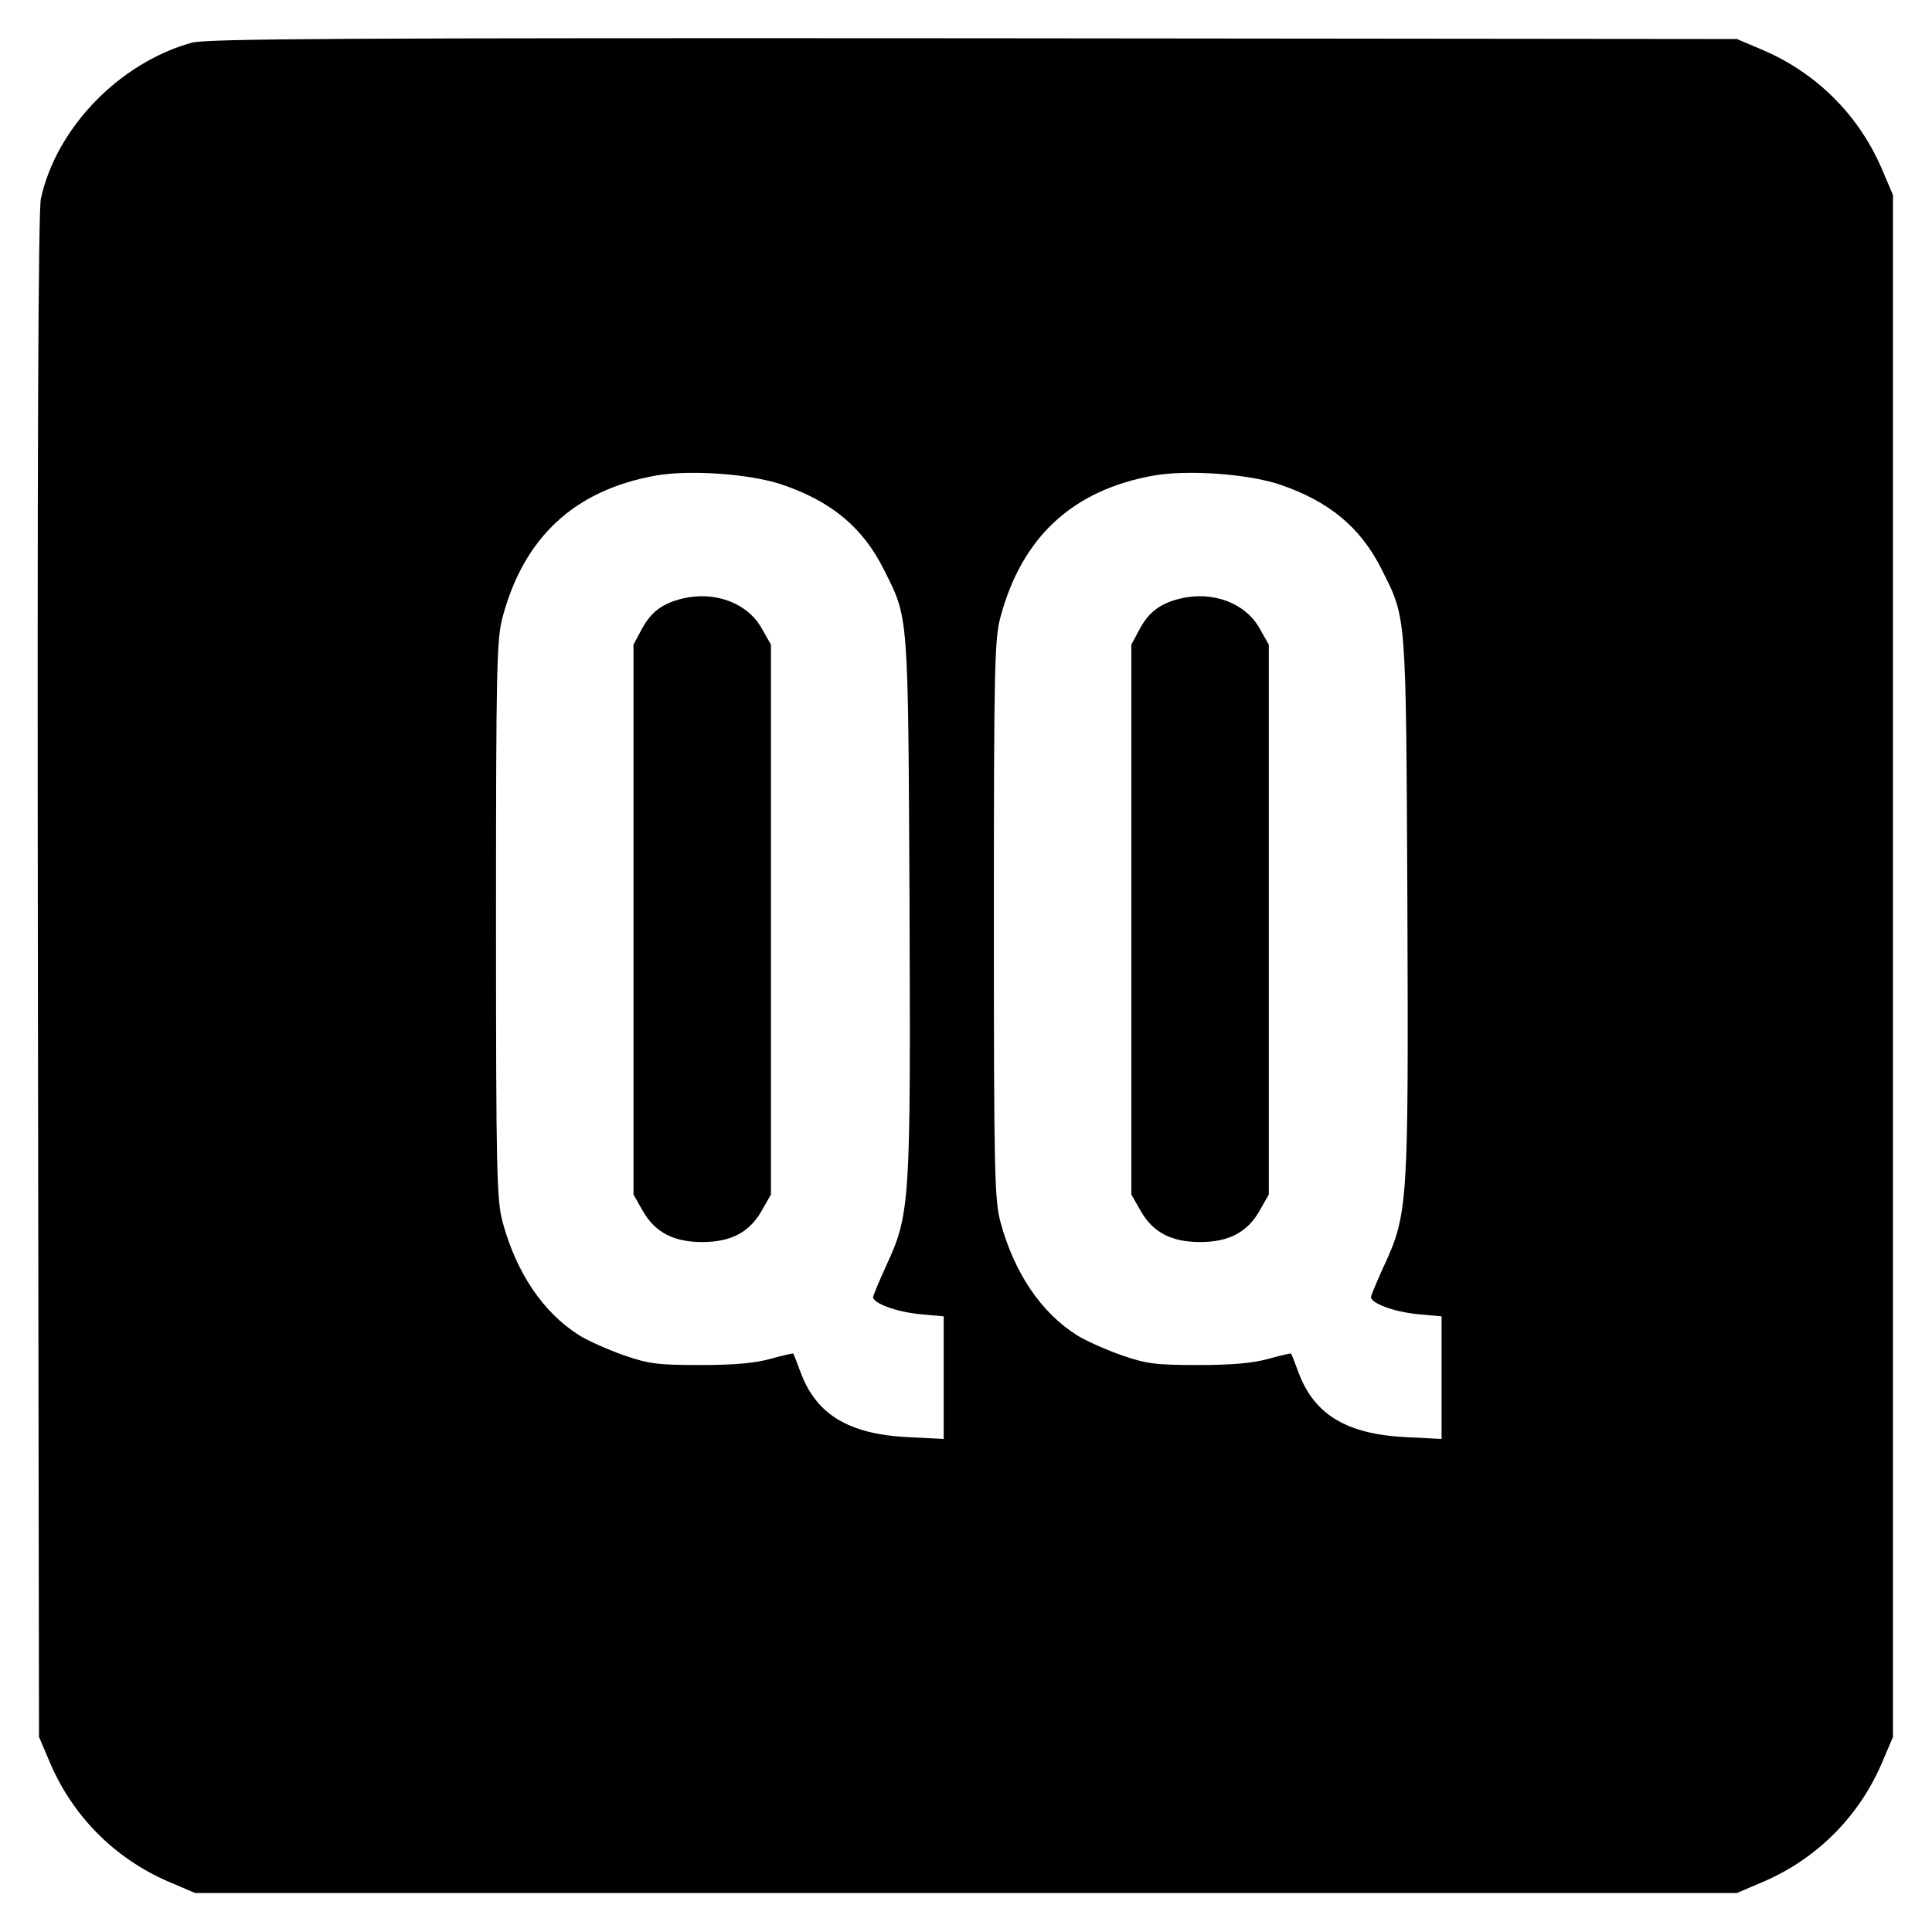
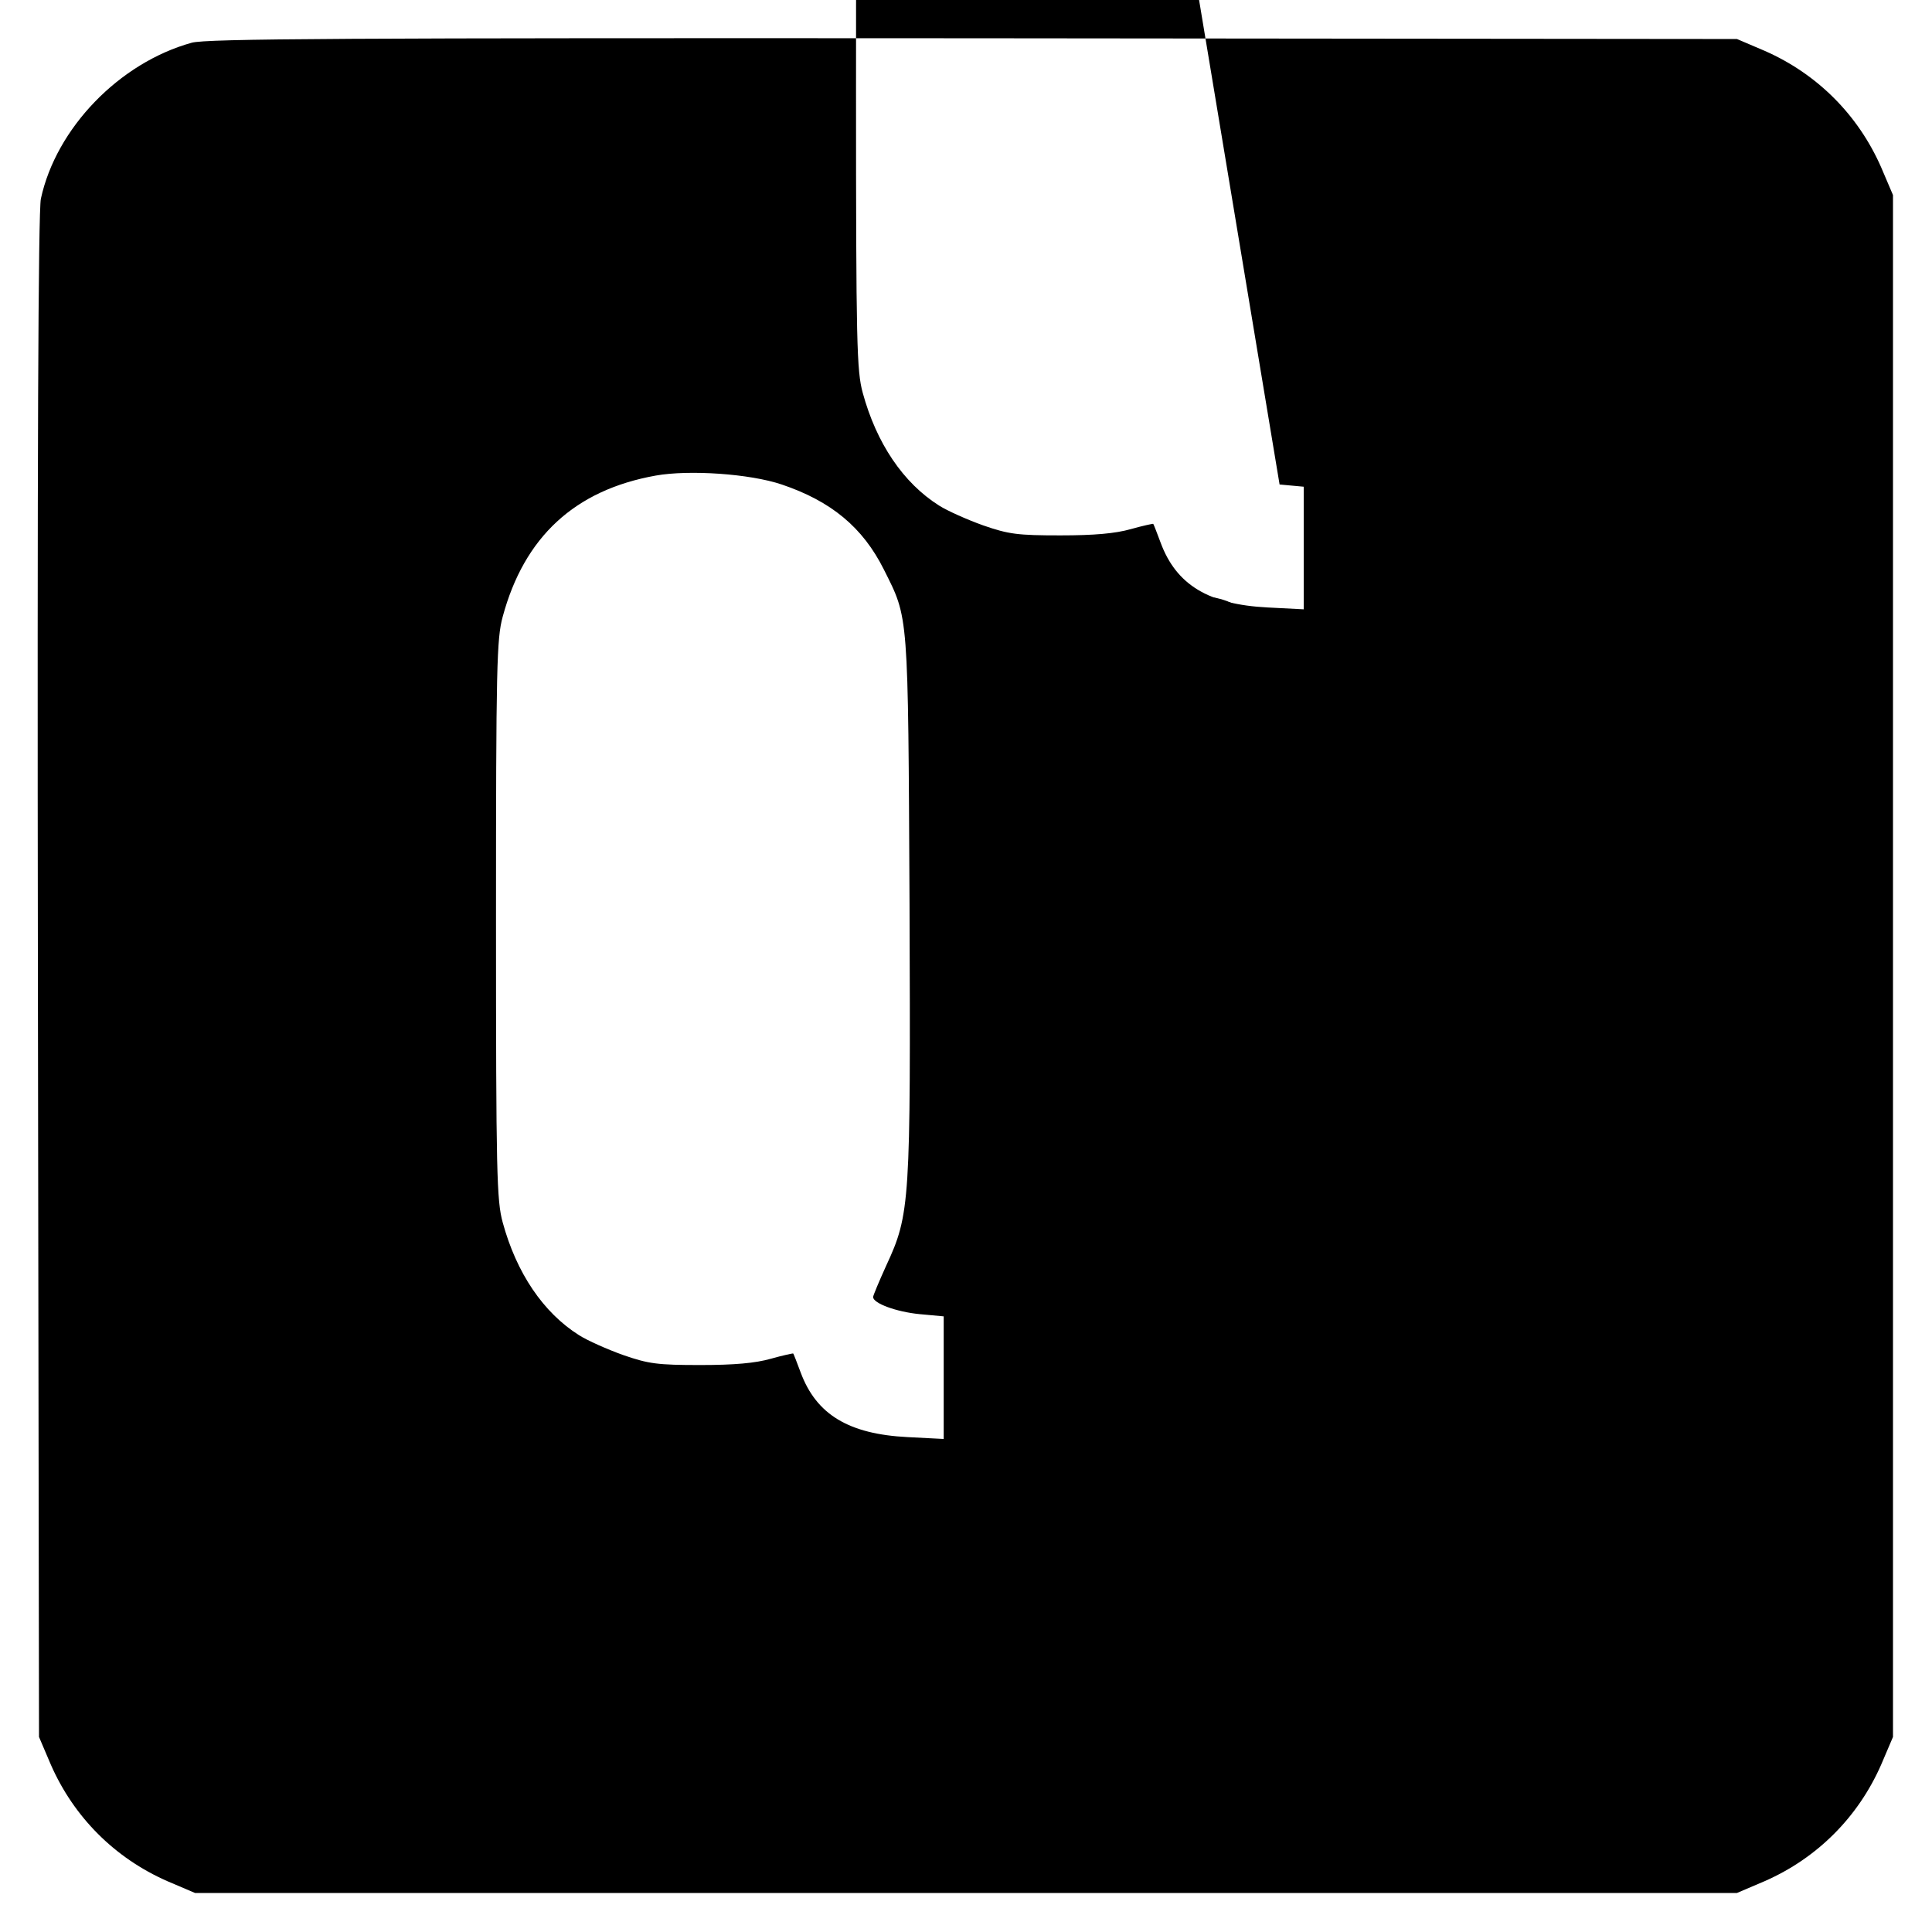
<svg xmlns="http://www.w3.org/2000/svg" version="1.0" width="520pt" height="520pt" viewBox="0 0 520 520" preserveAspectRatio="xMidYMid meet">
  <g transform="translate(0,520) scale(0.1,-0.1)" fill="#000000" stroke="none">
-     <path d="M516 5085 c-195 -54 -365 -230 -406 -420 -7 -35 -10 -686 -8 -2095 l3 -2045 32 -75 c62 -141 172 -251 313 -313 l75 -32 2075 0 2075 0 75 32 c141 62 251 172 313 313 l32 75 0 2075 0 2075 -32 75 c-62 141 -172 251 -313 313 l-75 32 -2055 2 c-1698 1 -2064 -1 -2104 -12z m1588 -1189 c133 -45 218 -115 275 -229 67 -134 65 -108 69 -900 3 -806 2 -834 -63 -974 -19 -42 -35 -80 -35 -84 0 -17 63 -40 125 -46 l65 -6 0 -165 0 -165 -97 5 c-159 8 -246 61 -288 174 -10 27 -19 50 -20 51 0 1 -28 -5 -60 -14 -42 -12 -99 -17 -190 -17 -115 0 -139 3 -208 27 -42 15 -96 39 -118 53 -97 61 -169 168 -206 304 -16 59 -18 129 -18 815 0 685 2 756 18 815 58 215 194 341 412 380 90 16 253 5 339 -24z m1340 0 c133 -45 218 -115 275 -229 67 -134 65 -108 69 -900 3 -806 2 -834 -63 -974 -19 -42 -35 -80 -35 -84 0 -17 63 -40 125 -46 l65 -6 0 -165 0 -165 -97 5 c-159 8 -246 61 -288 174 -10 27 -19 50 -20 51 0 1 -28 -5 -60 -14 -42 -12 -99 -17 -190 -17 -115 0 -139 3 -208 27 -42 15 -96 39 -118 53 -97 61 -169 168 -206 304 -16 59 -18 129 -18 815 0 685 2 756 18 815 58 215 194 341 412 380 90 16 253 5 339 -24z" />
-     <path d="M1837 3589 c-54 -13 -85 -36 -110 -83 l-22 -41 0 -740 0 -740 25 -44 c33 -58 83 -84 160 -84 77 0 127 26 160 84 l25 44 0 740 0 740 -25 44 c-38 68 -126 101 -213 80z" />
+     <path d="M516 5085 c-195 -54 -365 -230 -406 -420 -7 -35 -10 -686 -8 -2095 l3 -2045 32 -75 c62 -141 172 -251 313 -313 l75 -32 2075 0 2075 0 75 32 c141 62 251 172 313 313 l32 75 0 2075 0 2075 -32 75 c-62 141 -172 251 -313 313 l-75 32 -2055 2 c-1698 1 -2064 -1 -2104 -12z m1588 -1189 c133 -45 218 -115 275 -229 67 -134 65 -108 69 -900 3 -806 2 -834 -63 -974 -19 -42 -35 -80 -35 -84 0 -17 63 -40 125 -46 l65 -6 0 -165 0 -165 -97 5 c-159 8 -246 61 -288 174 -10 27 -19 50 -20 51 0 1 -28 -5 -60 -14 -42 -12 -99 -17 -190 -17 -115 0 -139 3 -208 27 -42 15 -96 39 -118 53 -97 61 -169 168 -206 304 -16 59 -18 129 -18 815 0 685 2 756 18 815 58 215 194 341 412 380 90 16 253 5 339 -24z m1340 0 l65 -6 0 -165 0 -165 -97 5 c-159 8 -246 61 -288 174 -10 27 -19 50 -20 51 0 1 -28 -5 -60 -14 -42 -12 -99 -17 -190 -17 -115 0 -139 3 -208 27 -42 15 -96 39 -118 53 -97 61 -169 168 -206 304 -16 59 -18 129 -18 815 0 685 2 756 18 815 58 215 194 341 412 380 90 16 253 5 339 -24z" />
    <path d="M3177 3589 c-54 -13 -85 -36 -110 -83 l-22 -41 0 -740 0 -740 25 -44 c33 -58 83 -84 160 -84 77 0 127 26 160 84 l25 44 0 740 0 740 -25 44 c-38 68 -126 101 -213 80z" />
  </g>
</svg>